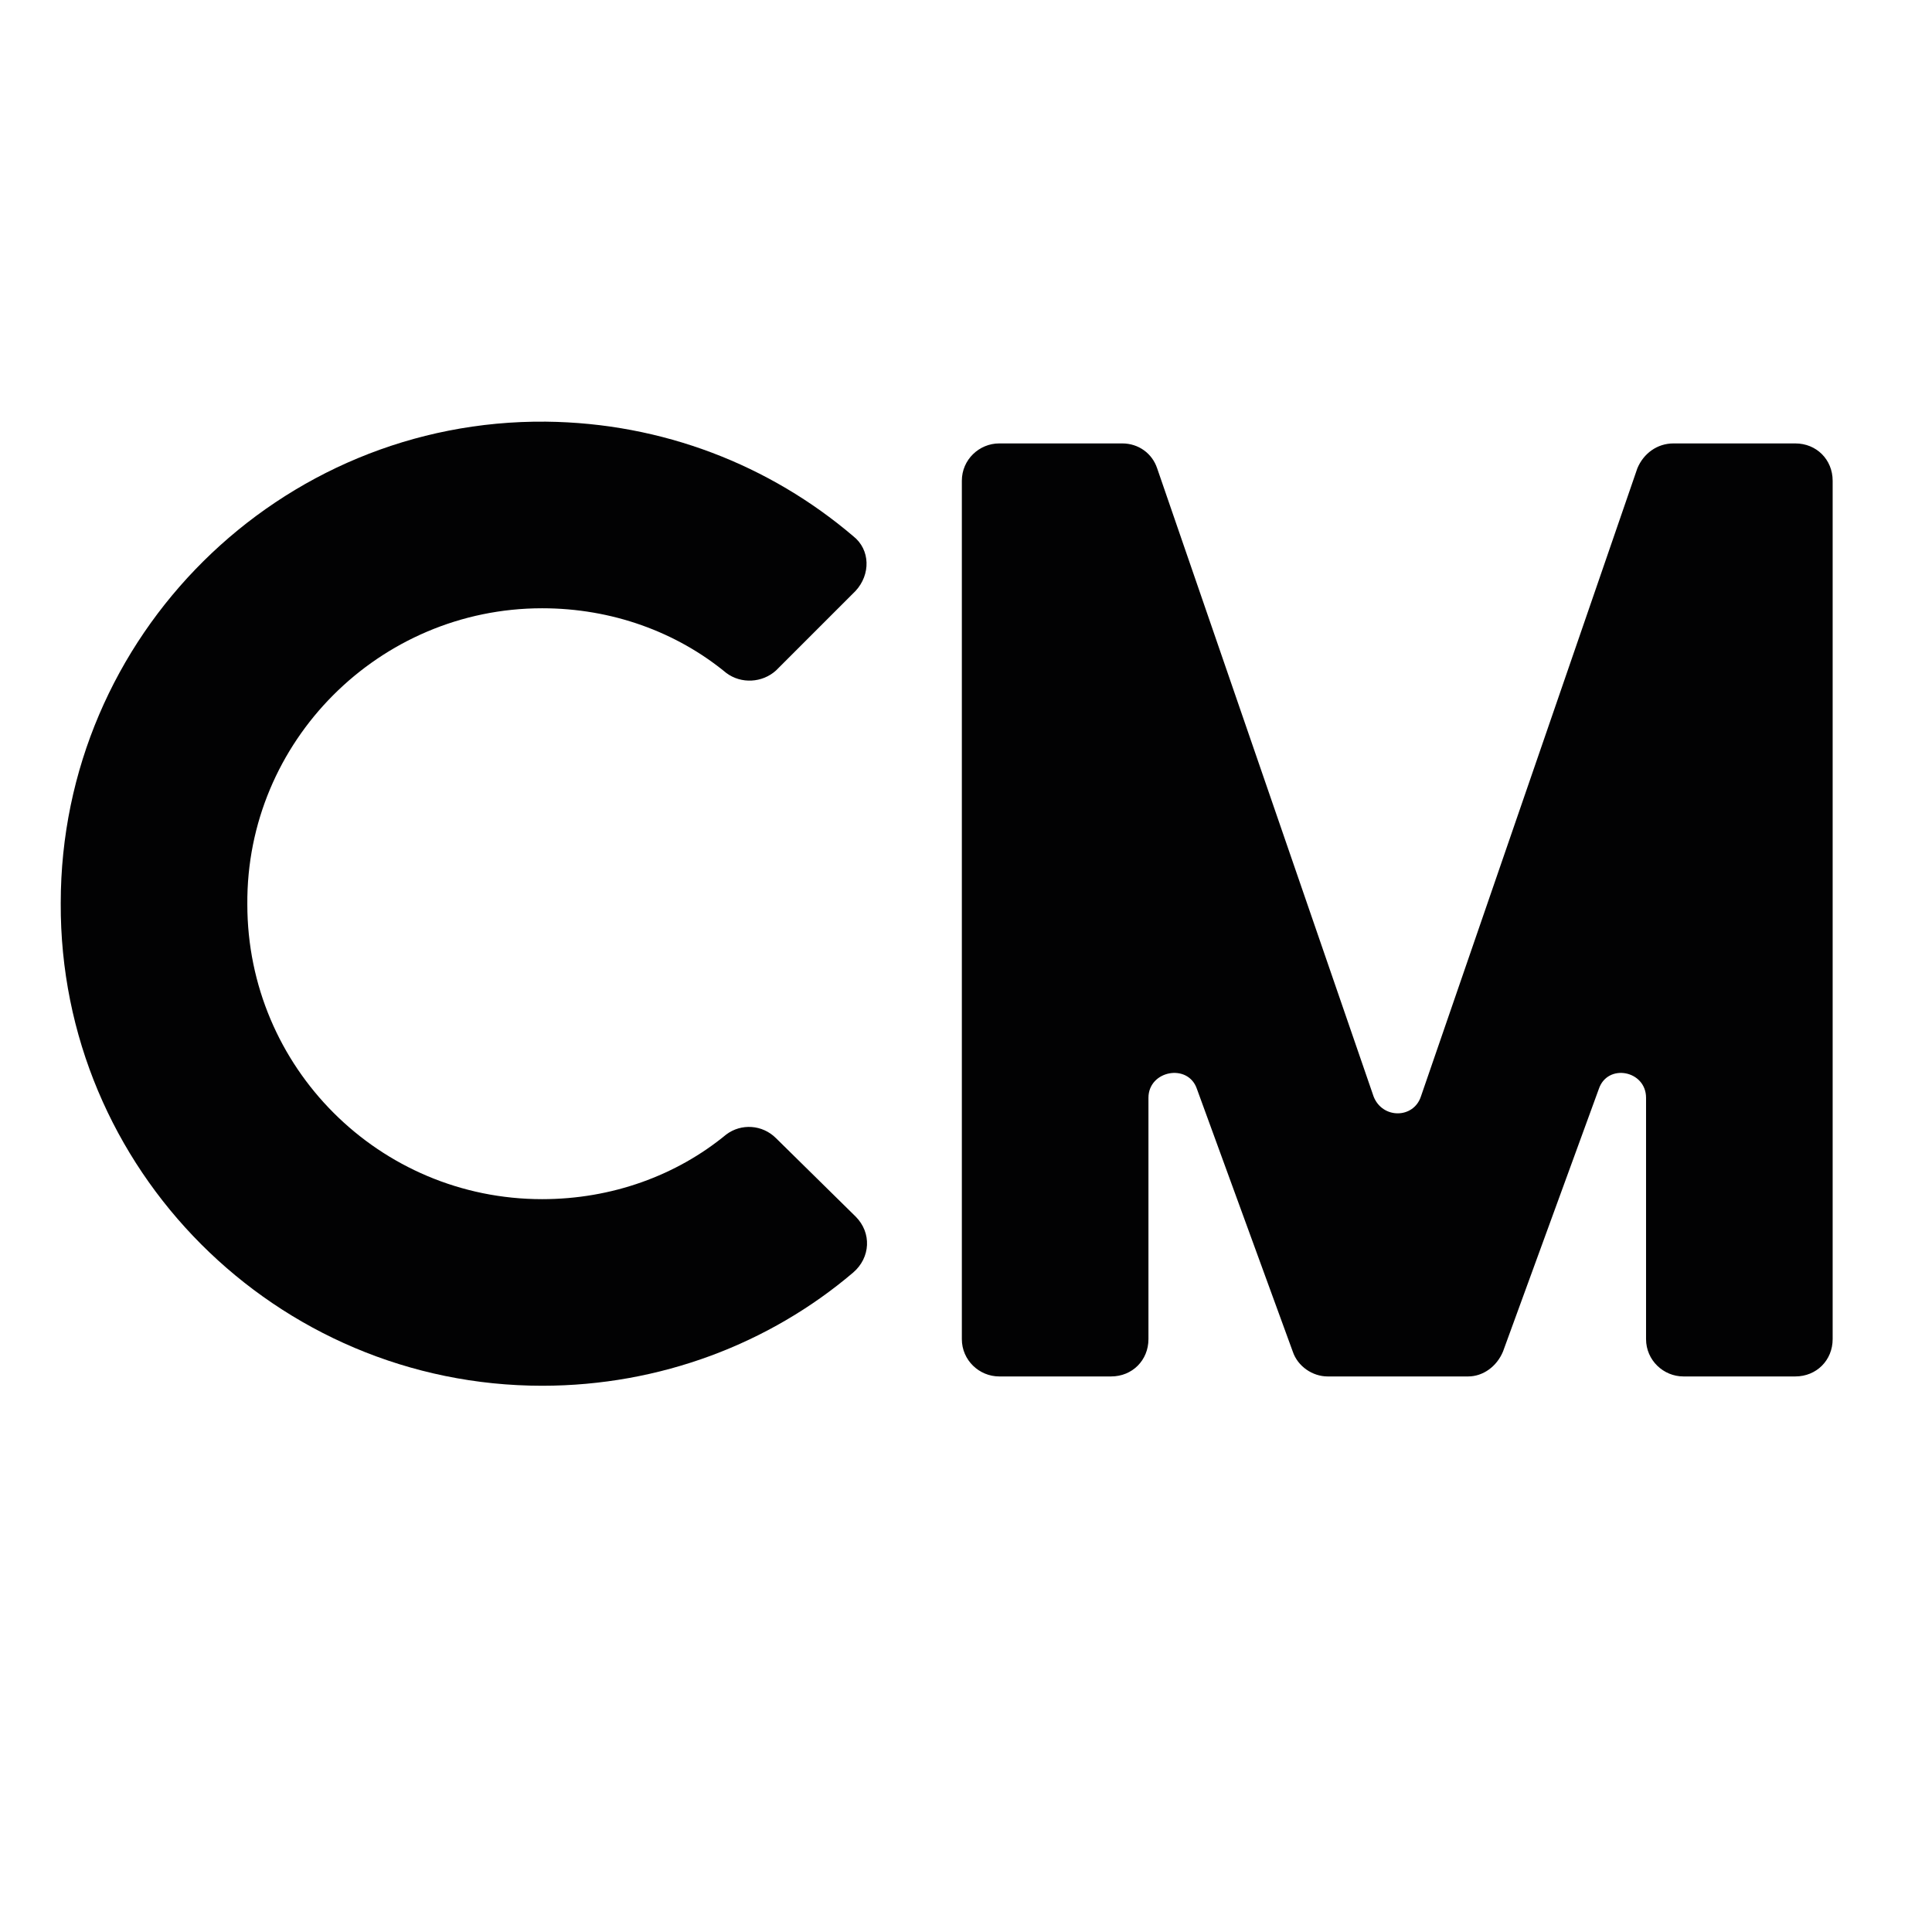
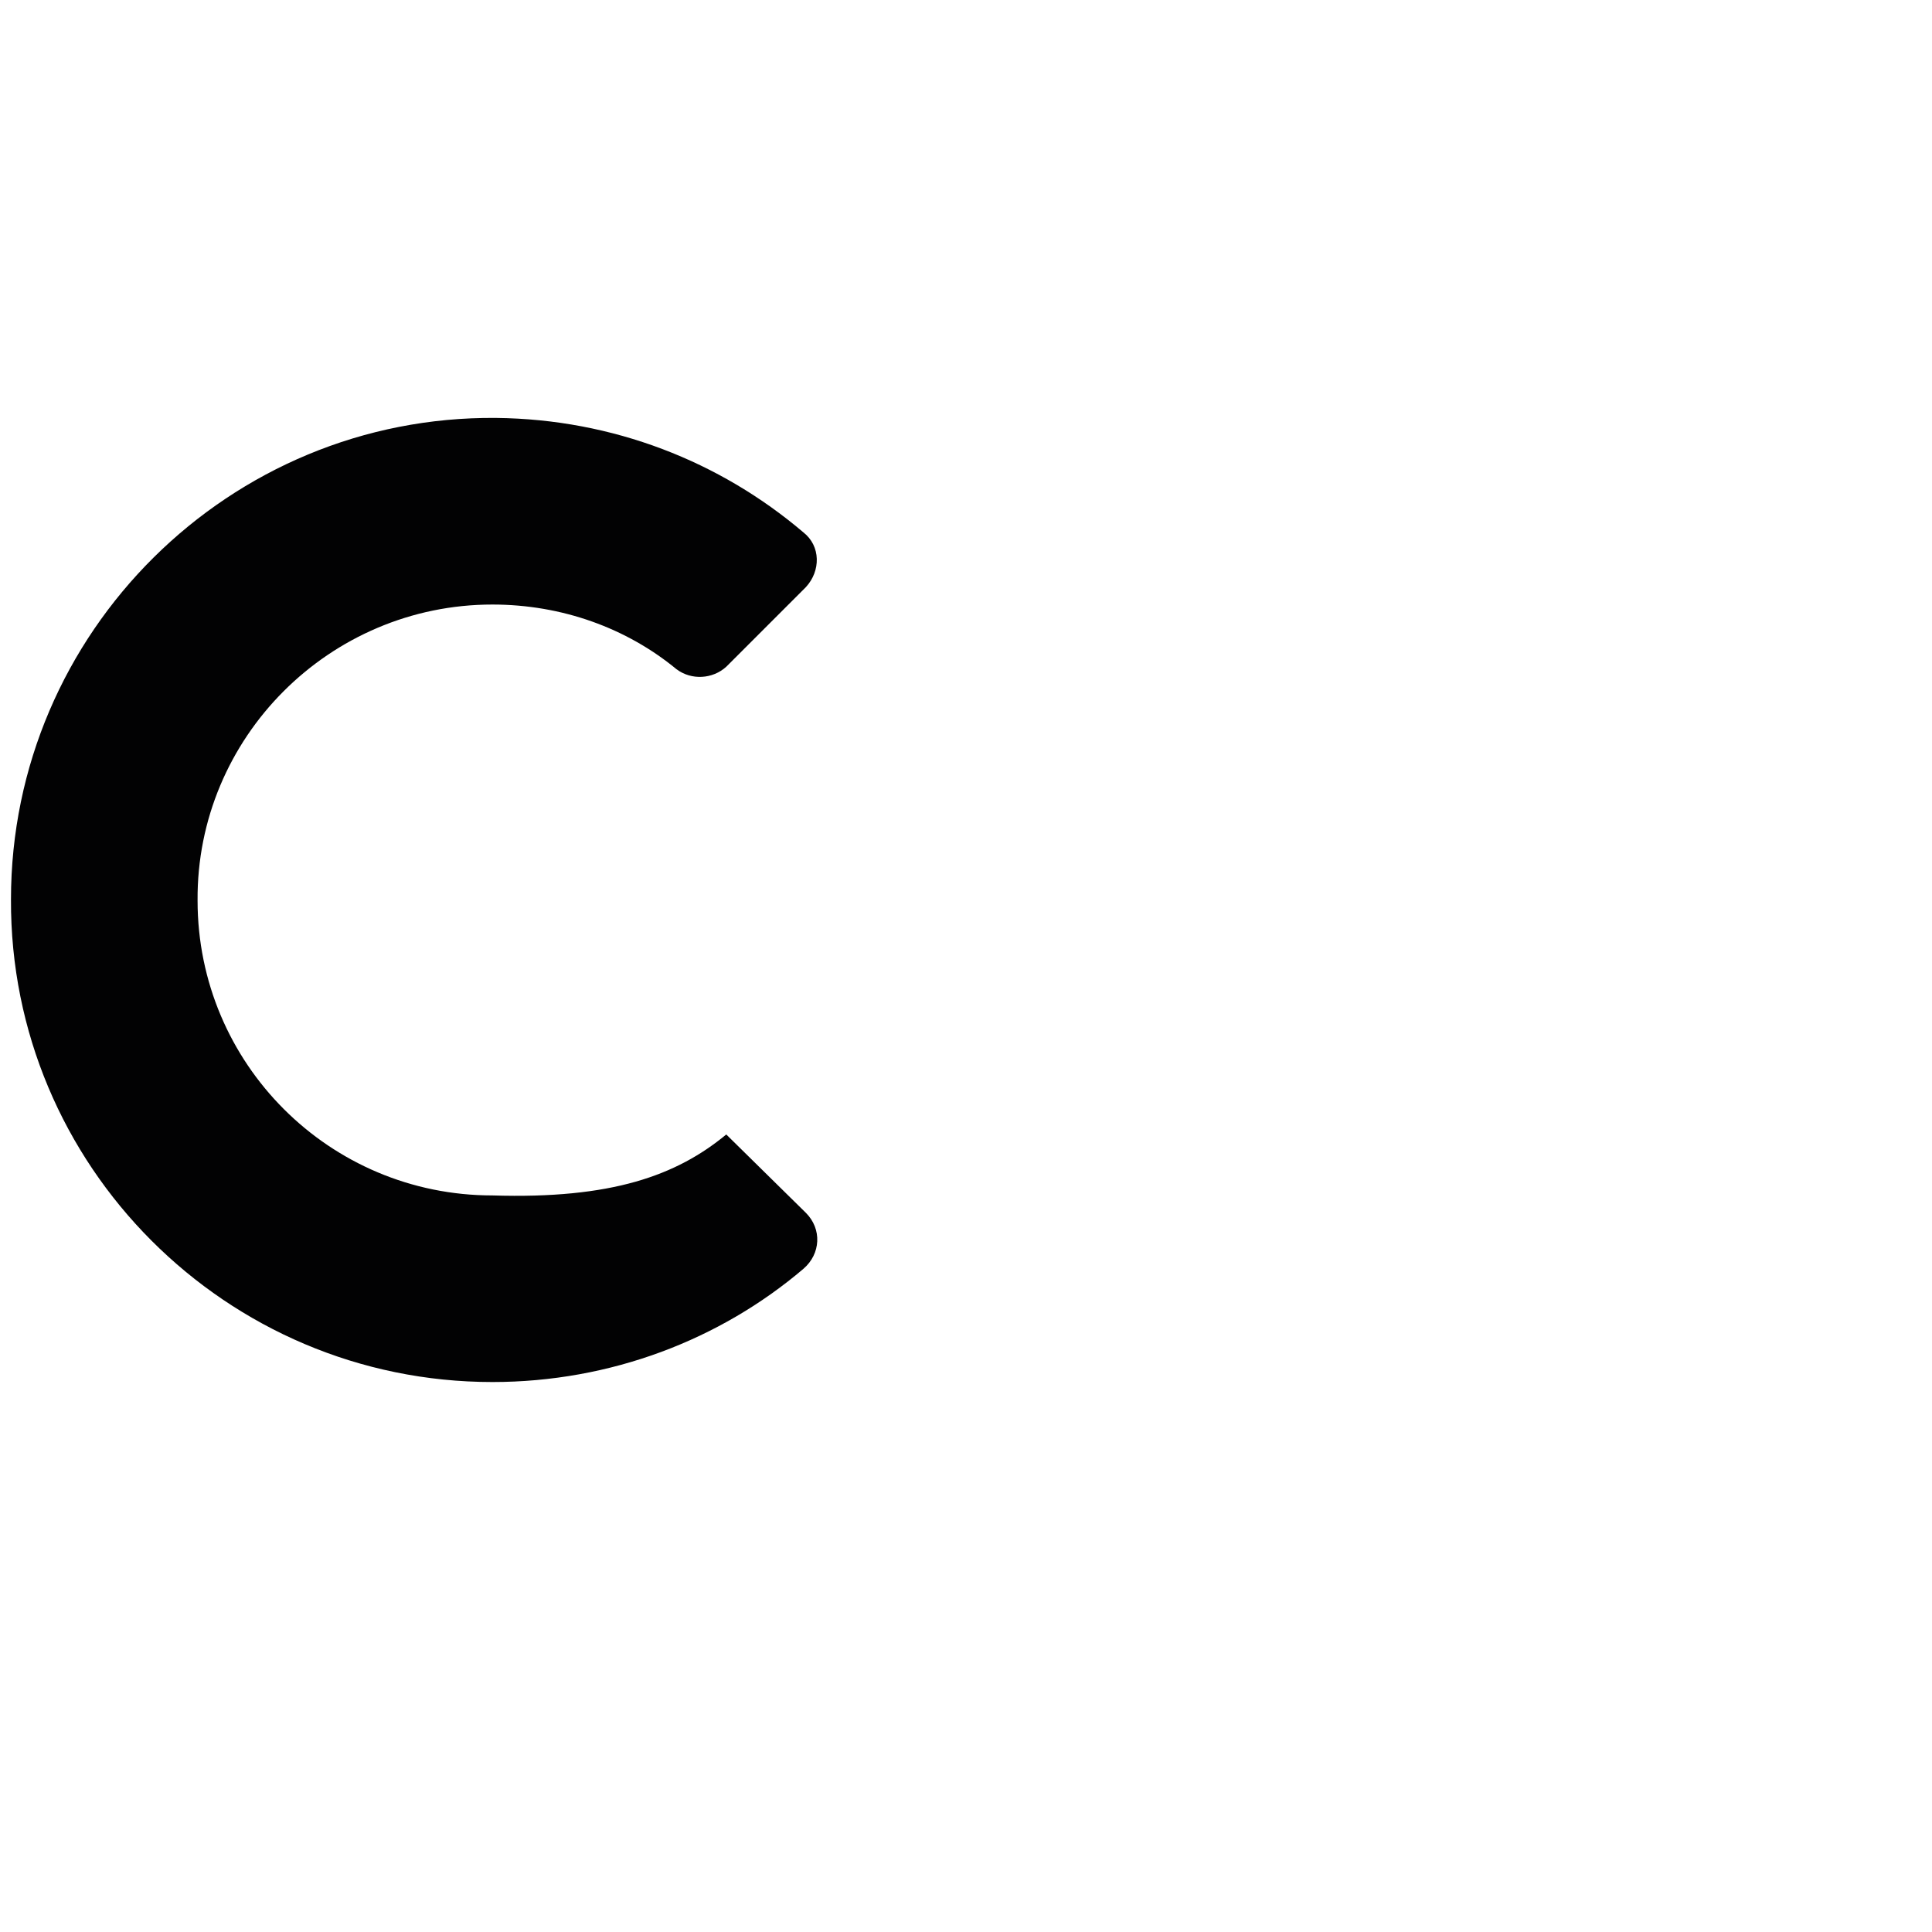
<svg xmlns="http://www.w3.org/2000/svg" xml:space="preserve" viewBox="0 0 400 400" y="0px" x="0px" id="Capa_1" version="1.1">
  <rect height="401.914" width="401.914" fill="#FFFFFF" y="-0.456" x="-1.078" />
  <g>
-     <path d="M294.181,227.025L338.996,96.96c1.287-3.09,4.12-5.153,7.468-5.153h25.241c4.378,0,7.726,3.348,7.726,7.728   v177.714c0,4.38-3.348,7.728-7.726,7.728h-23.18c-4.122,0-7.728-3.348-7.728-7.728v-49.966c0-5.665-7.984-7.212-9.787-1.801   l-19.832,54.343c-1.287,3.09-4.12,5.153-7.211,5.153h-29.105c-3.09,0-6.181-2.062-7.211-5.153l-19.832-54.343   c-1.803-5.411-10.045-3.864-10.045,1.801v49.966c0,4.38-3.348,7.728-7.726,7.728h-23.18c-4.122,0-7.728-3.348-7.728-7.728V99.535   c0-4.379,3.606-7.728,7.728-7.728h25.497c3.348,0,6.181,2.062,7.212,5.153l44.815,130.064   C286.197,231.662,292.636,231.662,294.181,227.025z" fill="#020203" />
-   </g>
+     </g>
  <g>
-     <path d="M150.367,234.88c3.09-2.319,7.468-2.061,10.301,0.772l16.484,16.226c3.348,3.348,3.092,8.5-0.514,11.59   c-17.257,14.681-39.922,23.438-64.389,23.438c-55.118,0-99.933-44.815-99.675-99.931c0-55.376,45.331-100.191,100.447-99.675   c24.211,0.258,46.36,9.015,63.617,23.696c3.606,2.833,3.606,7.984,0.514,11.332l-16.484,16.484   c-2.833,2.575-7.211,2.833-10.301,0.516c-10.303-8.5-23.696-13.393-38.119-13.393c-33.741,0-61.299,27.558-61.041,61.297   c0,33.741,27.3,61.041,61.041,61.041C126.671,248.271,140.064,243.378,150.367,234.88z" fill="#020203" />
+     <path d="M150.367,234.88l16.484,16.226c3.348,3.348,3.092,8.5-0.514,11.59   c-17.257,14.681-39.922,23.438-64.389,23.438c-55.118,0-99.933-44.815-99.675-99.931c0-55.376,45.331-100.191,100.447-99.675   c24.211,0.258,46.36,9.015,63.617,23.696c3.606,2.833,3.606,7.984,0.514,11.332l-16.484,16.484   c-2.833,2.575-7.211,2.833-10.301,0.516c-10.303-8.5-23.696-13.393-38.119-13.393c-33.741,0-61.299,27.558-61.041,61.297   c0,33.741,27.3,61.041,61.041,61.041C126.671,248.271,140.064,243.378,150.367,234.88z" fill="#020203" />
  </g>
  <g>
    <path d="M892.755,113.882c0,1.02-0.491,1.943-1.259,2.519l1.031,2.843c0.084,0.228-0.084,0.479-0.336,0.479h-1.151   c-0.156,0-0.288-0.096-0.336-0.239l-0.815-2.231c-0.048-0.132-0.18-0.228-0.336-0.228h-1.235c-0.204,0-0.359,0.156-0.359,0.359   v1.979c0,0.204-0.168,0.359-0.36,0.359h-1.079c-0.204,0-0.36-0.155-0.36-0.359v-8.275c0-0.204,0.156-0.36,0.36-0.36h3.082   C891.34,110.728,892.755,112.144,892.755,113.882z M887.959,112.887v1.979c0,0.204,0.155,0.36,0.359,0.36h1.283   c0.744,0,1.355-0.6,1.355-1.344c0-0.755-0.611-1.354-1.355-1.354h-1.283C888.114,112.527,887.959,112.683,887.959,112.887z" fill="#020203" />
  </g>
</svg>